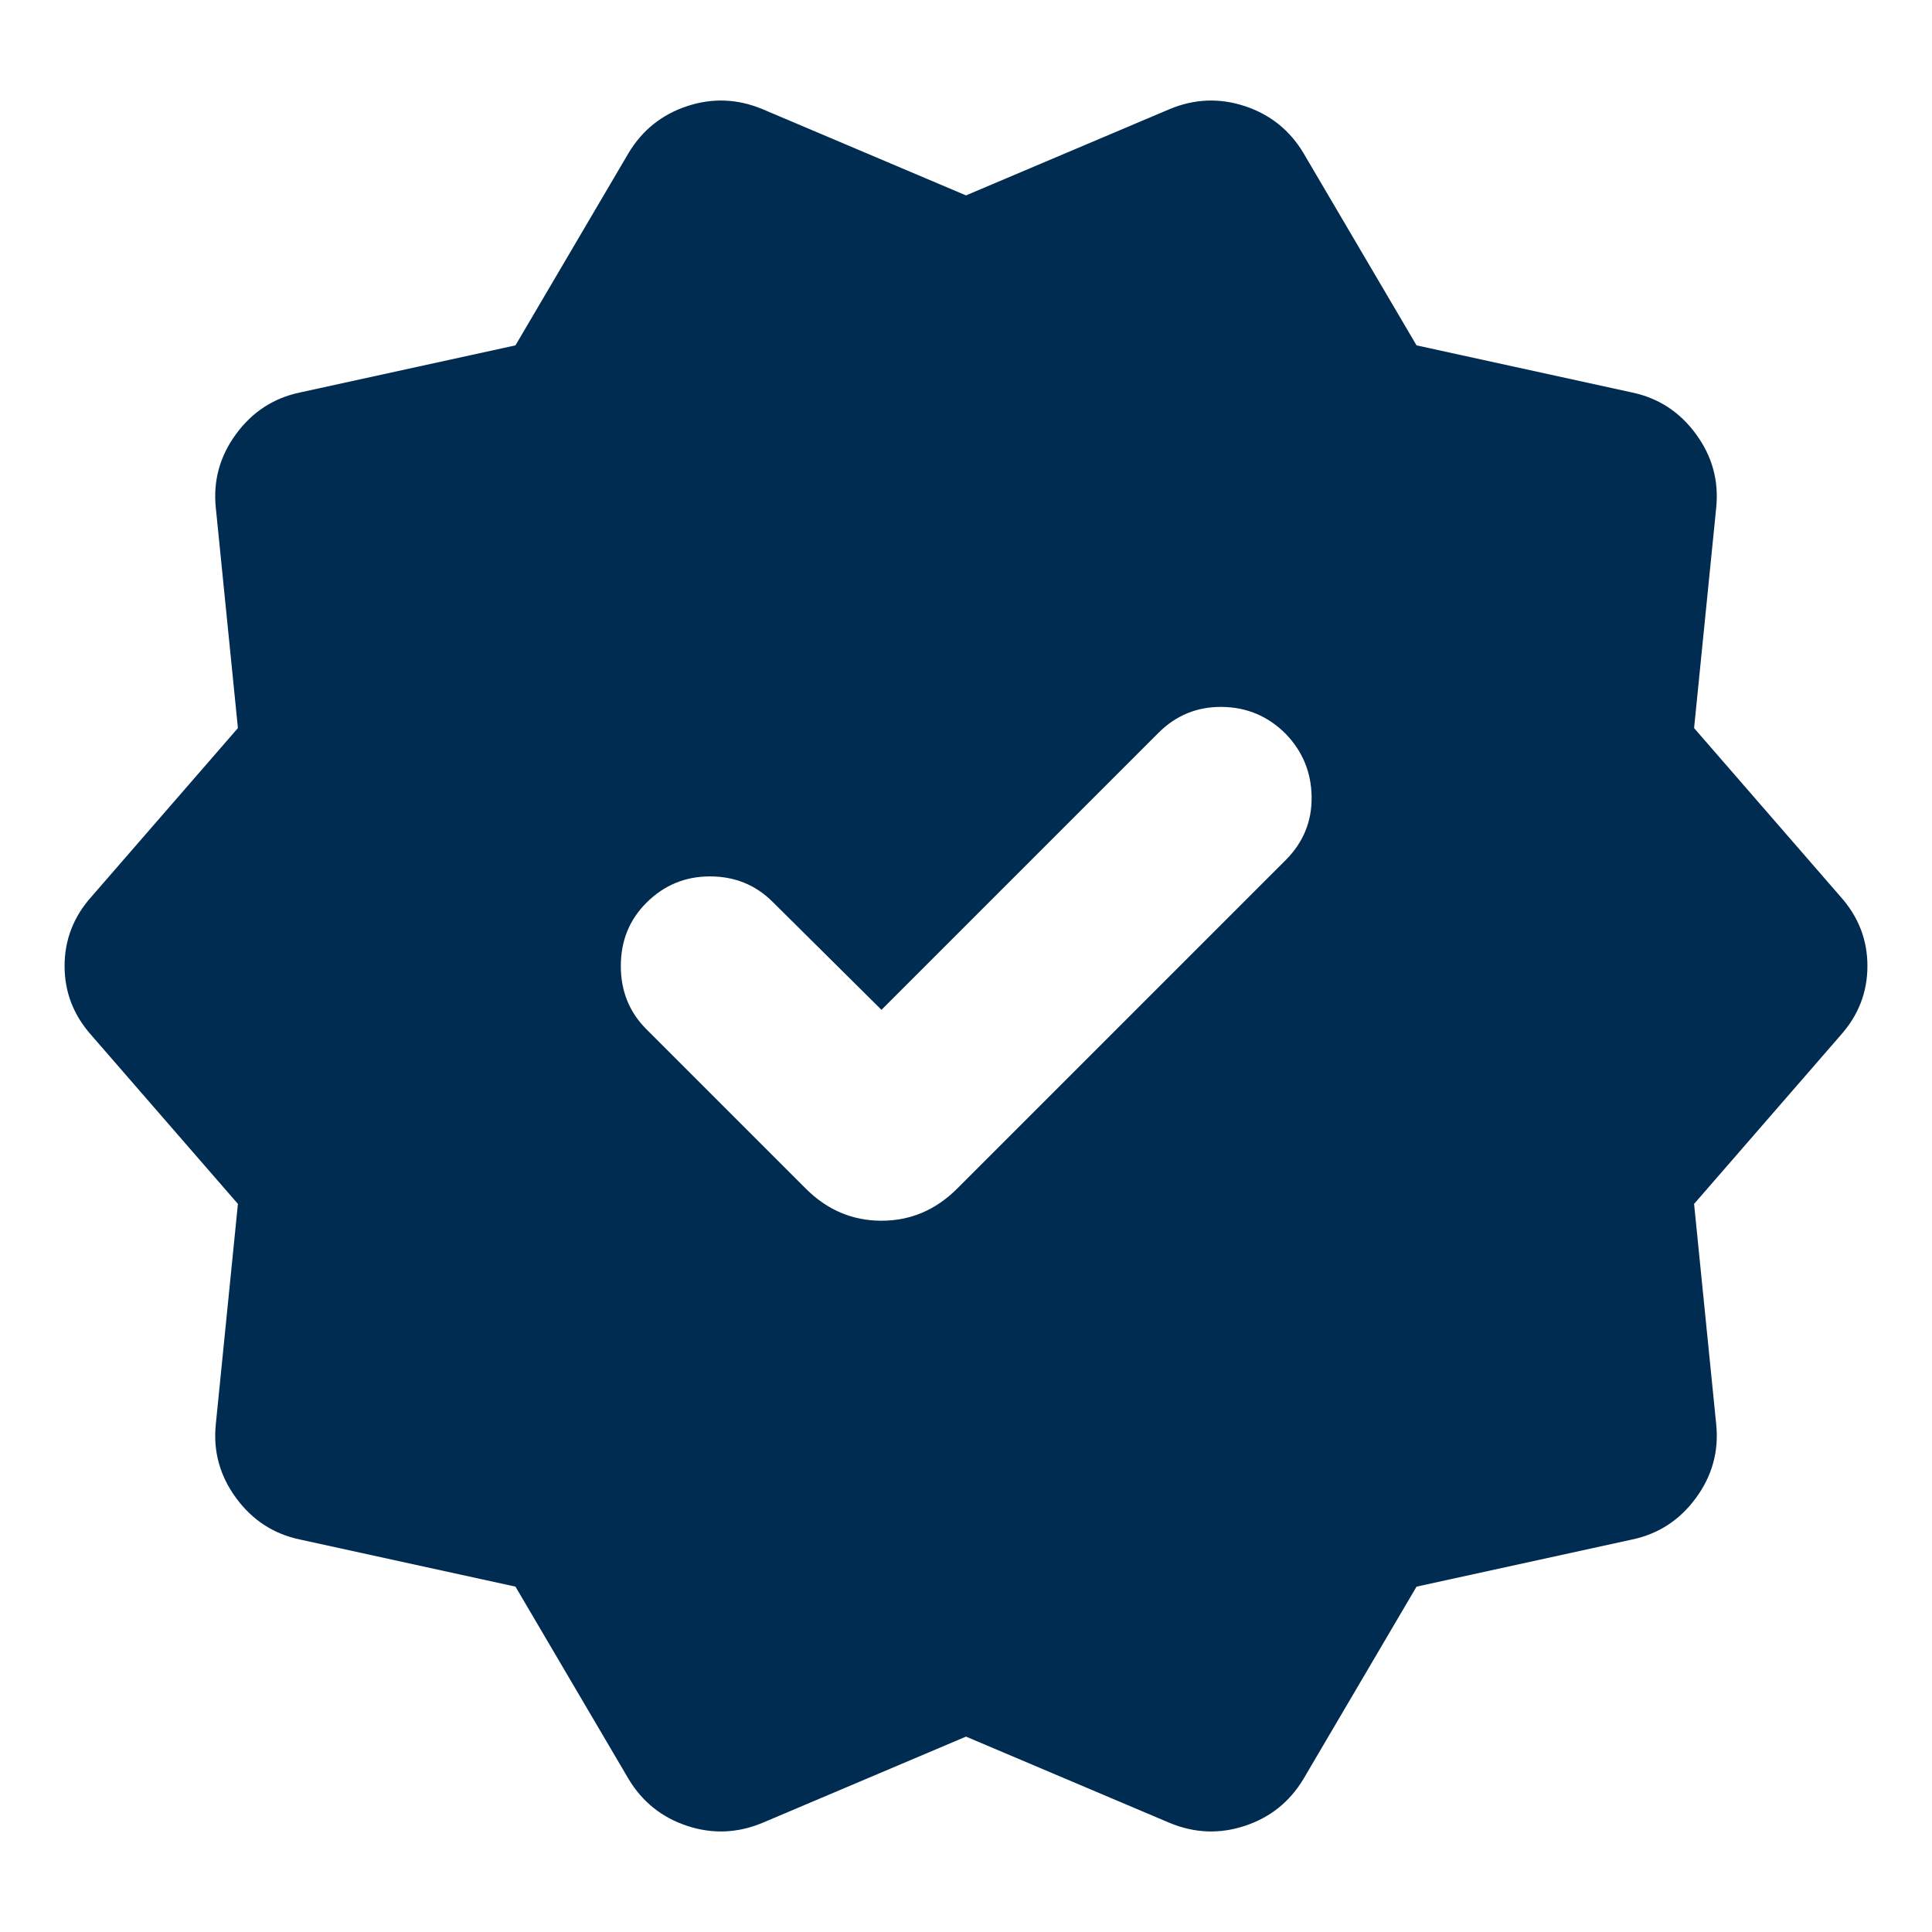
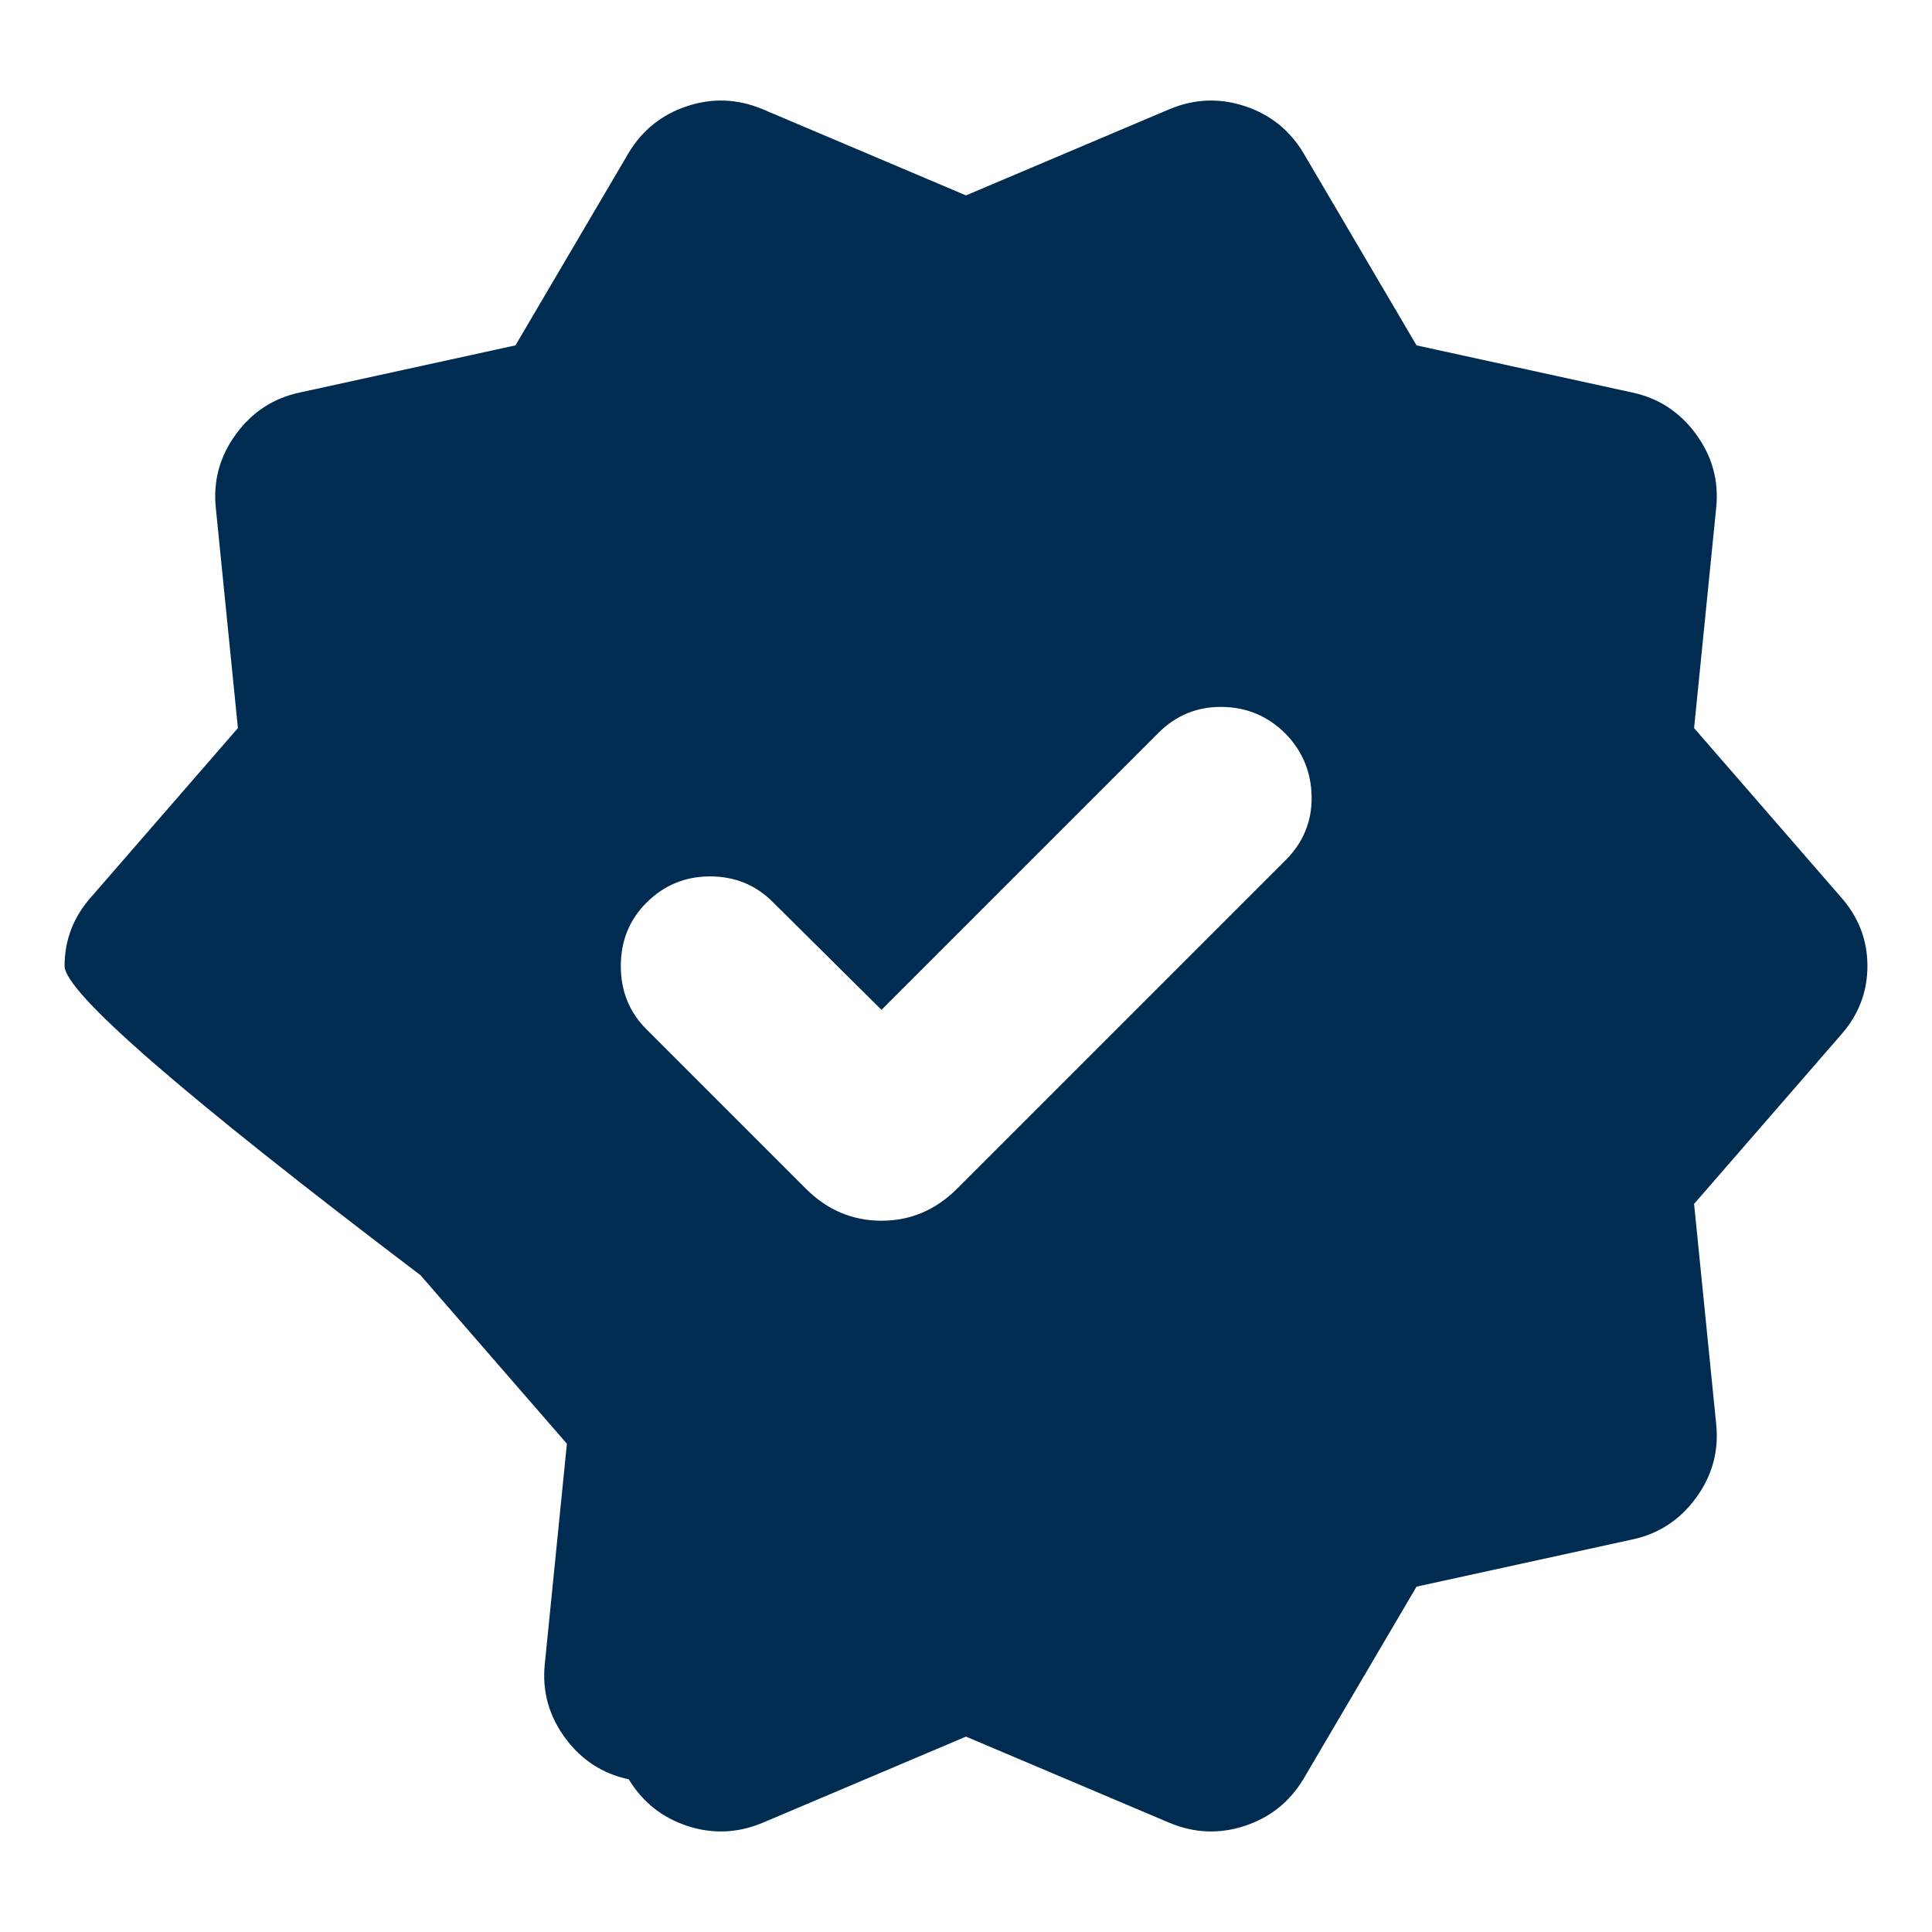
<svg xmlns="http://www.w3.org/2000/svg" height="24px" viewBox="0 -960 960 960" width="24px" fill="#002C52">
-   <path d="m438-458.22-54.04-53.61q-12.7-12.69-31.18-12.69t-31.61 13.13Q308.48-498.7 308.48-480q0 18.7 12.69 31.39l79.22 79.22q15.96 15.96 37.61 15.96t37.61-15.96l163.22-163.22q13.13-13.13 12.91-31.39-.22-18.26-12.91-31.39-13.13-13.13-31.61-13.35-18.48-.22-31.61 12.91L438-458.22ZM312.43-75.87l-56.3-95.74-107.17-23.43q-19.53-4.13-31.63-20.59-12.11-16.46-10.11-36.54l11-109.61-72.74-83.74Q32.09-460.48 32.09-480q0-19.52 13.39-34.48l72.74-83.74-11-109.61q-2-20.08 10.11-36.54 12.1-16.46 31.63-20.59l107.17-23.43 56.3-95.74q10.27-16.96 29.07-23.15 18.8-6.2 37.33 1.5L480-862.91l101.17-42.87q18.53-7.7 37.33-1.5 18.8 6.19 29.07 23.15l56.3 95.74 107.17 23.43q19.53 4.13 31.63 20.59 12.11 16.46 10.11 36.54l-11 109.61 72.74 83.74q13.39 14.96 13.39 34.48 0 19.52-13.39 34.48l-72.74 83.74 11 109.61q2 20.08-10.11 36.54-12.1 16.46-31.63 20.59l-107.17 23.43-56.3 95.74Q637.3-58.91 618.5-52.72q-18.8 6.2-37.33-1.5L480-97.09 378.83-54.22q-18.53 7.7-37.33 1.5-18.8-6.19-29.07-23.15Z" />
+   <path d="m438-458.22-54.04-53.61q-12.7-12.69-31.18-12.69t-31.61 13.13Q308.48-498.7 308.48-480q0 18.7 12.69 31.39l79.22 79.22q15.96 15.96 37.61 15.96t37.61-15.96l163.22-163.22q13.13-13.13 12.91-31.39-.22-18.26-12.91-31.39-13.13-13.13-31.61-13.35-18.48-.22-31.61 12.91L438-458.22ZM312.43-75.87q-19.53-4.13-31.63-20.59-12.11-16.46-10.11-36.54l11-109.61-72.74-83.74Q32.09-460.48 32.09-480q0-19.52 13.39-34.48l72.74-83.74-11-109.61q-2-20.08 10.11-36.54 12.1-16.46 31.63-20.59l107.17-23.43 56.3-95.74q10.27-16.96 29.07-23.15 18.8-6.2 37.33 1.5L480-862.91l101.17-42.87q18.53-7.7 37.33-1.5 18.8 6.19 29.07 23.15l56.3 95.74 107.17 23.43q19.53 4.13 31.63 20.59 12.11 16.46 10.11 36.54l-11 109.61 72.74 83.74q13.39 14.96 13.39 34.48 0 19.52-13.39 34.48l-72.74 83.74 11 109.61q2 20.08-10.11 36.54-12.1 16.46-31.63 20.59l-107.17 23.43-56.3 95.74Q637.3-58.91 618.5-52.72q-18.8 6.2-37.33-1.5L480-97.09 378.83-54.22q-18.53 7.7-37.33 1.5-18.8-6.19-29.07-23.15Z" />
</svg>